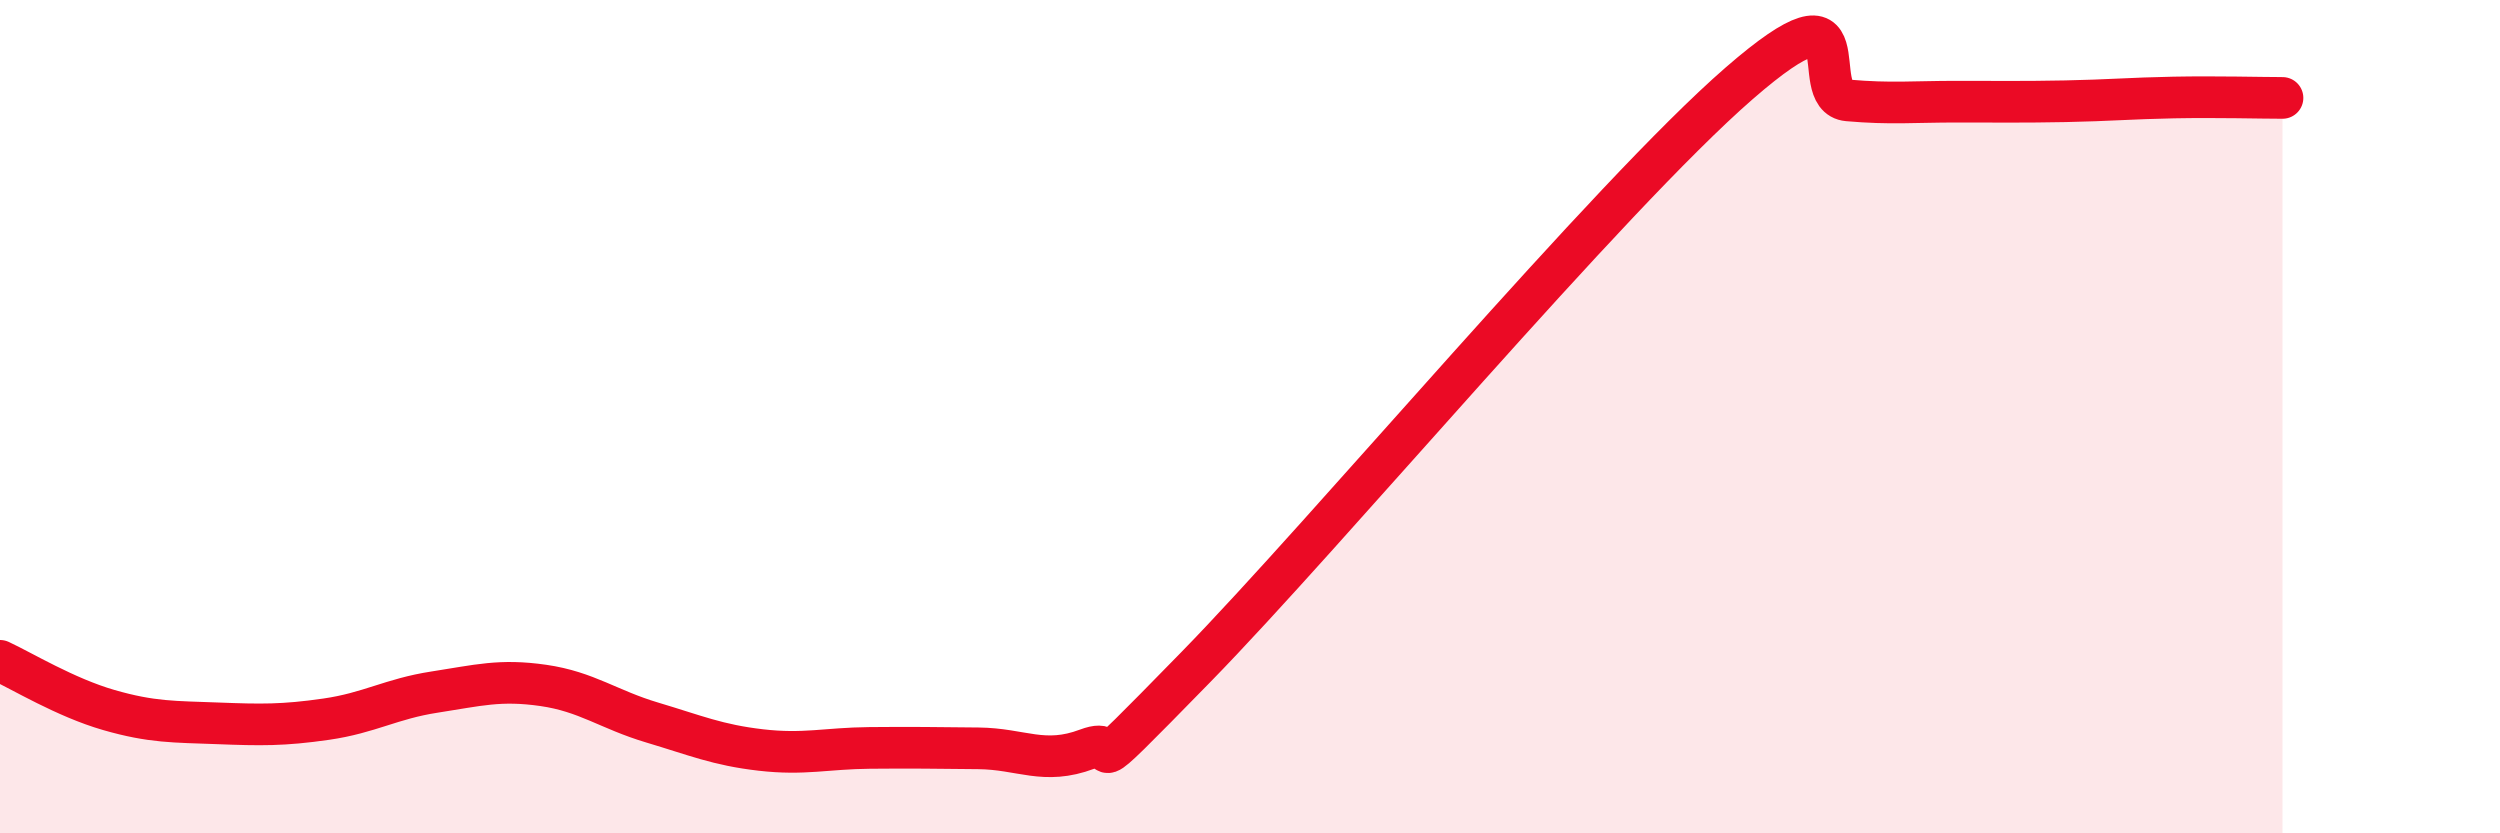
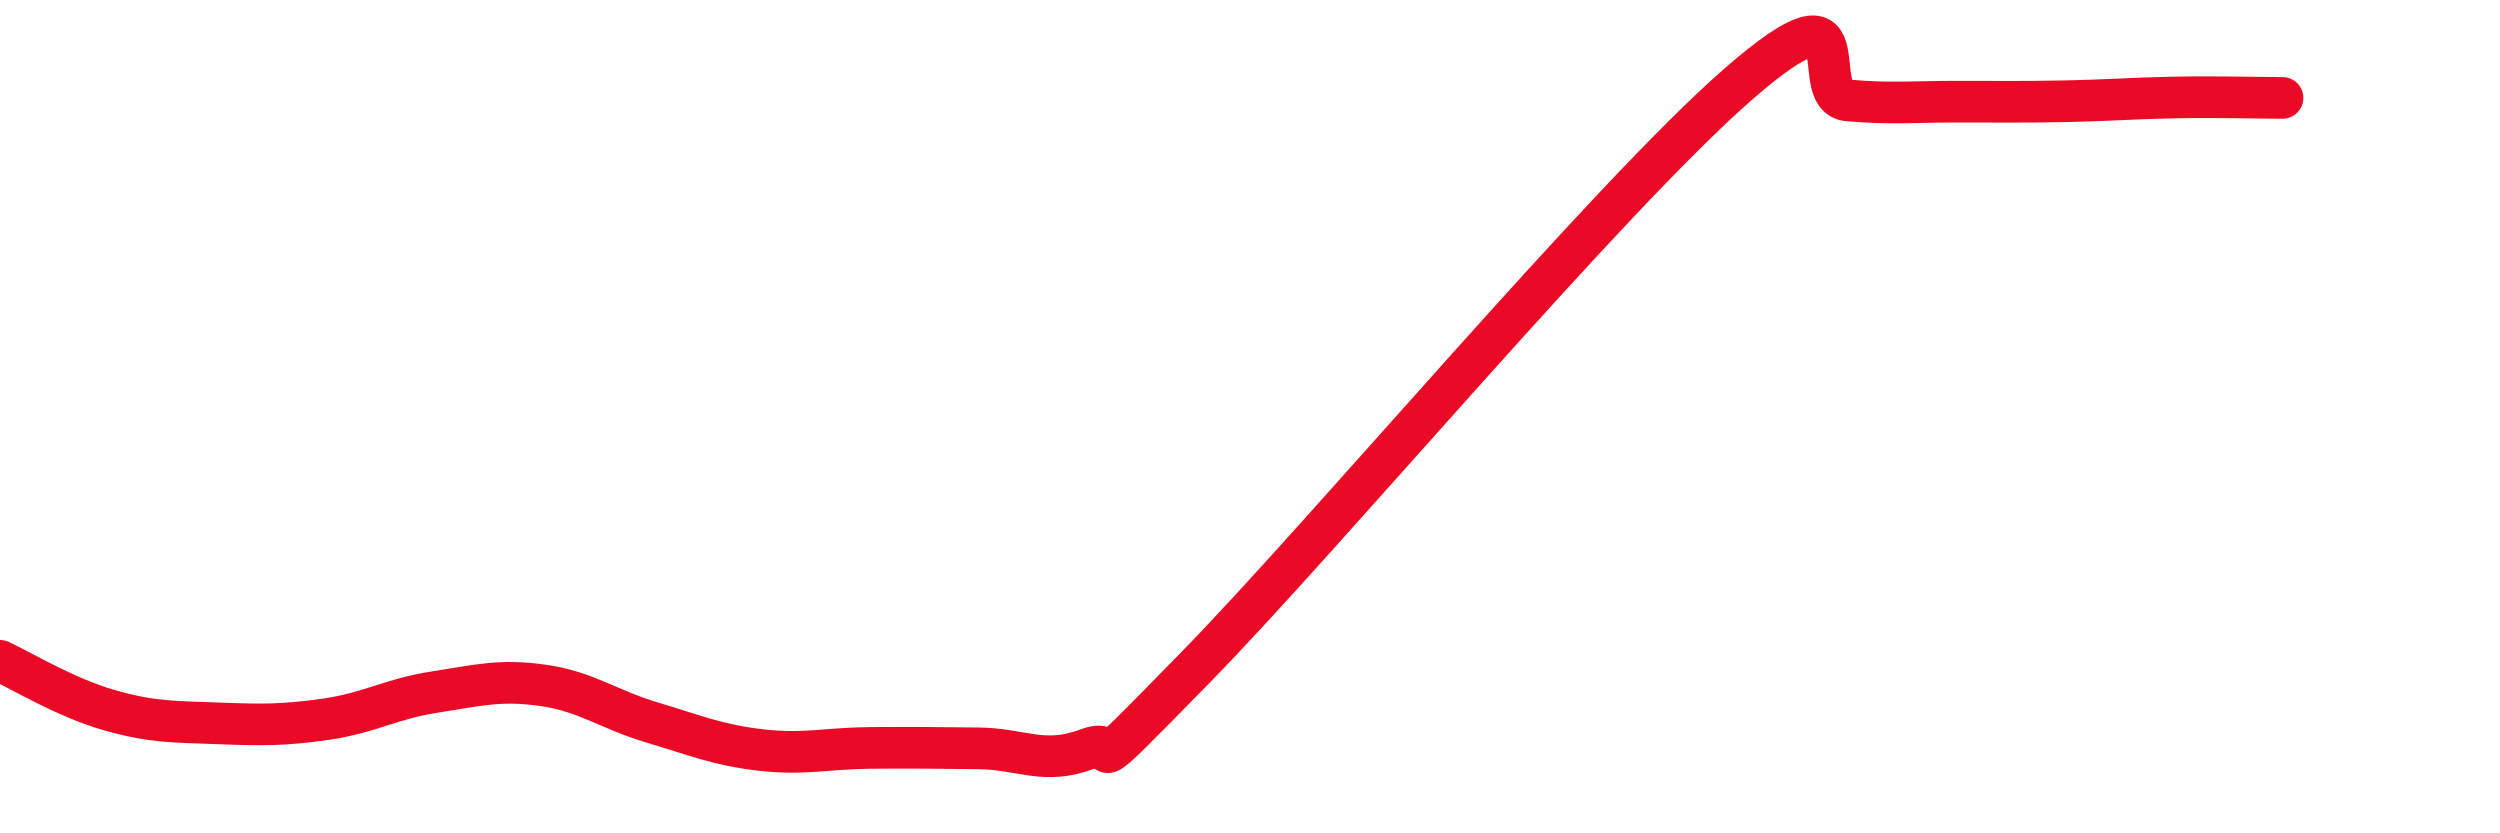
<svg xmlns="http://www.w3.org/2000/svg" width="60" height="20" viewBox="0 0 60 20">
-   <path d="M 0,15.86 C 0.52,16.1 1.57,16.74 2.61,17.04 C 3.65,17.34 4.18,17.32 5.22,17.36 C 6.26,17.4 6.79,17.41 7.83,17.26 C 8.87,17.11 9.39,16.77 10.43,16.61 C 11.47,16.45 12,16.3 13.04,16.45 C 14.08,16.6 14.61,17.03 15.65,17.34 C 16.69,17.65 17.22,17.88 18.26,18 C 19.3,18.12 19.83,17.96 20.87,17.95 C 21.91,17.94 22.44,17.95 23.48,17.96 C 24.52,17.97 25.05,18.37 26.09,17.98 C 27.13,17.59 25.57,19.21 28.7,16.01 C 31.83,12.81 38.61,4.72 41.74,2 C 44.87,-0.72 43.31,2.32 44.35,2.41 C 45.39,2.5 45.92,2.44 46.96,2.44 C 48,2.44 48.53,2.45 49.57,2.43 C 50.61,2.41 51.13,2.36 52.17,2.34 C 53.21,2.32 54.26,2.35 54.78,2.35L54.78 20L0 20Z" fill="#EB0A25" opacity="0.1" stroke-linecap="round" stroke-linejoin="round" />
  <path d="M 0,15.86 C 0.52,16.1 1.57,16.74 2.61,17.04 C 3.65,17.34 4.18,17.32 5.22,17.36 C 6.26,17.4 6.79,17.41 7.83,17.26 C 8.87,17.11 9.39,16.77 10.43,16.61 C 11.47,16.45 12,16.3 13.04,16.45 C 14.08,16.6 14.61,17.03 15.65,17.34 C 16.69,17.65 17.22,17.88 18.26,18 C 19.3,18.12 19.83,17.96 20.87,17.95 C 21.91,17.94 22.44,17.95 23.48,17.96 C 24.52,17.97 25.05,18.37 26.09,17.98 C 27.13,17.59 25.57,19.21 28.7,16.01 C 31.83,12.81 38.61,4.72 41.74,2 C 44.87,-0.72 43.31,2.32 44.35,2.41 C 45.39,2.5 45.92,2.44 46.96,2.44 C 48,2.44 48.53,2.45 49.57,2.43 C 50.61,2.41 51.13,2.36 52.17,2.34 C 53.21,2.32 54.26,2.35 54.78,2.35" stroke="#EB0A25" stroke-width="1" fill="none" stroke-linecap="round" stroke-linejoin="round" />
</svg>